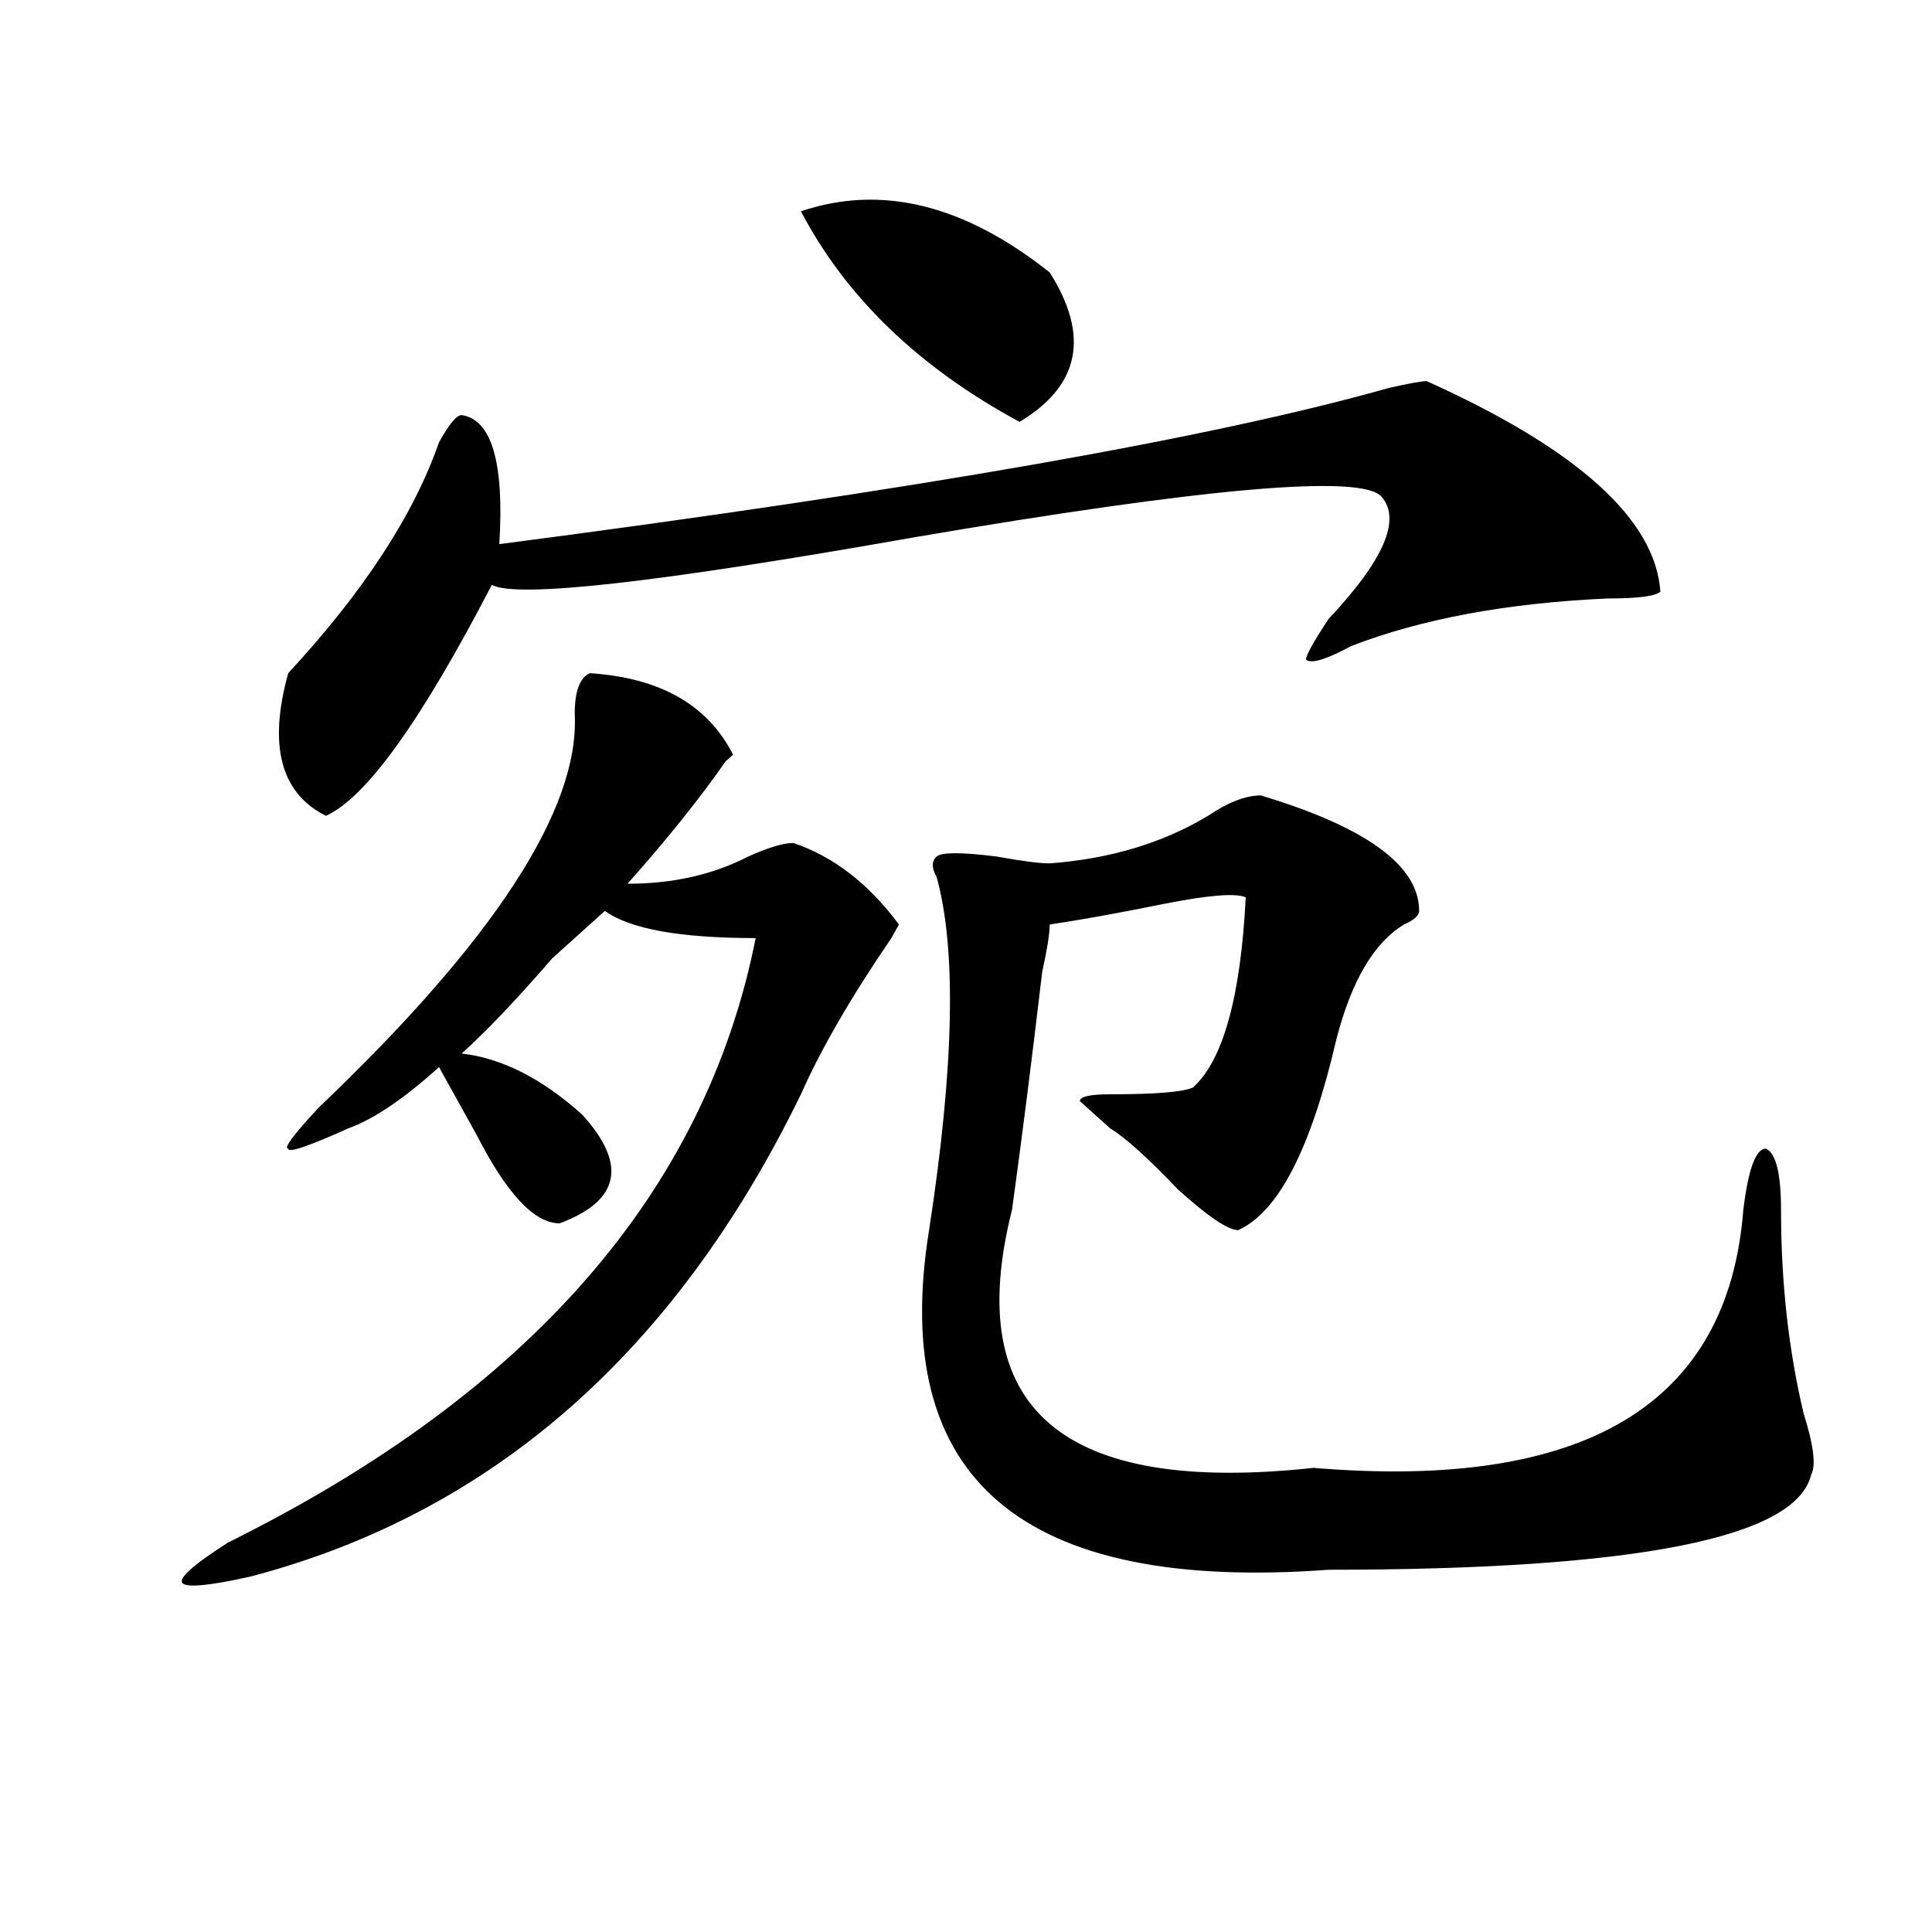
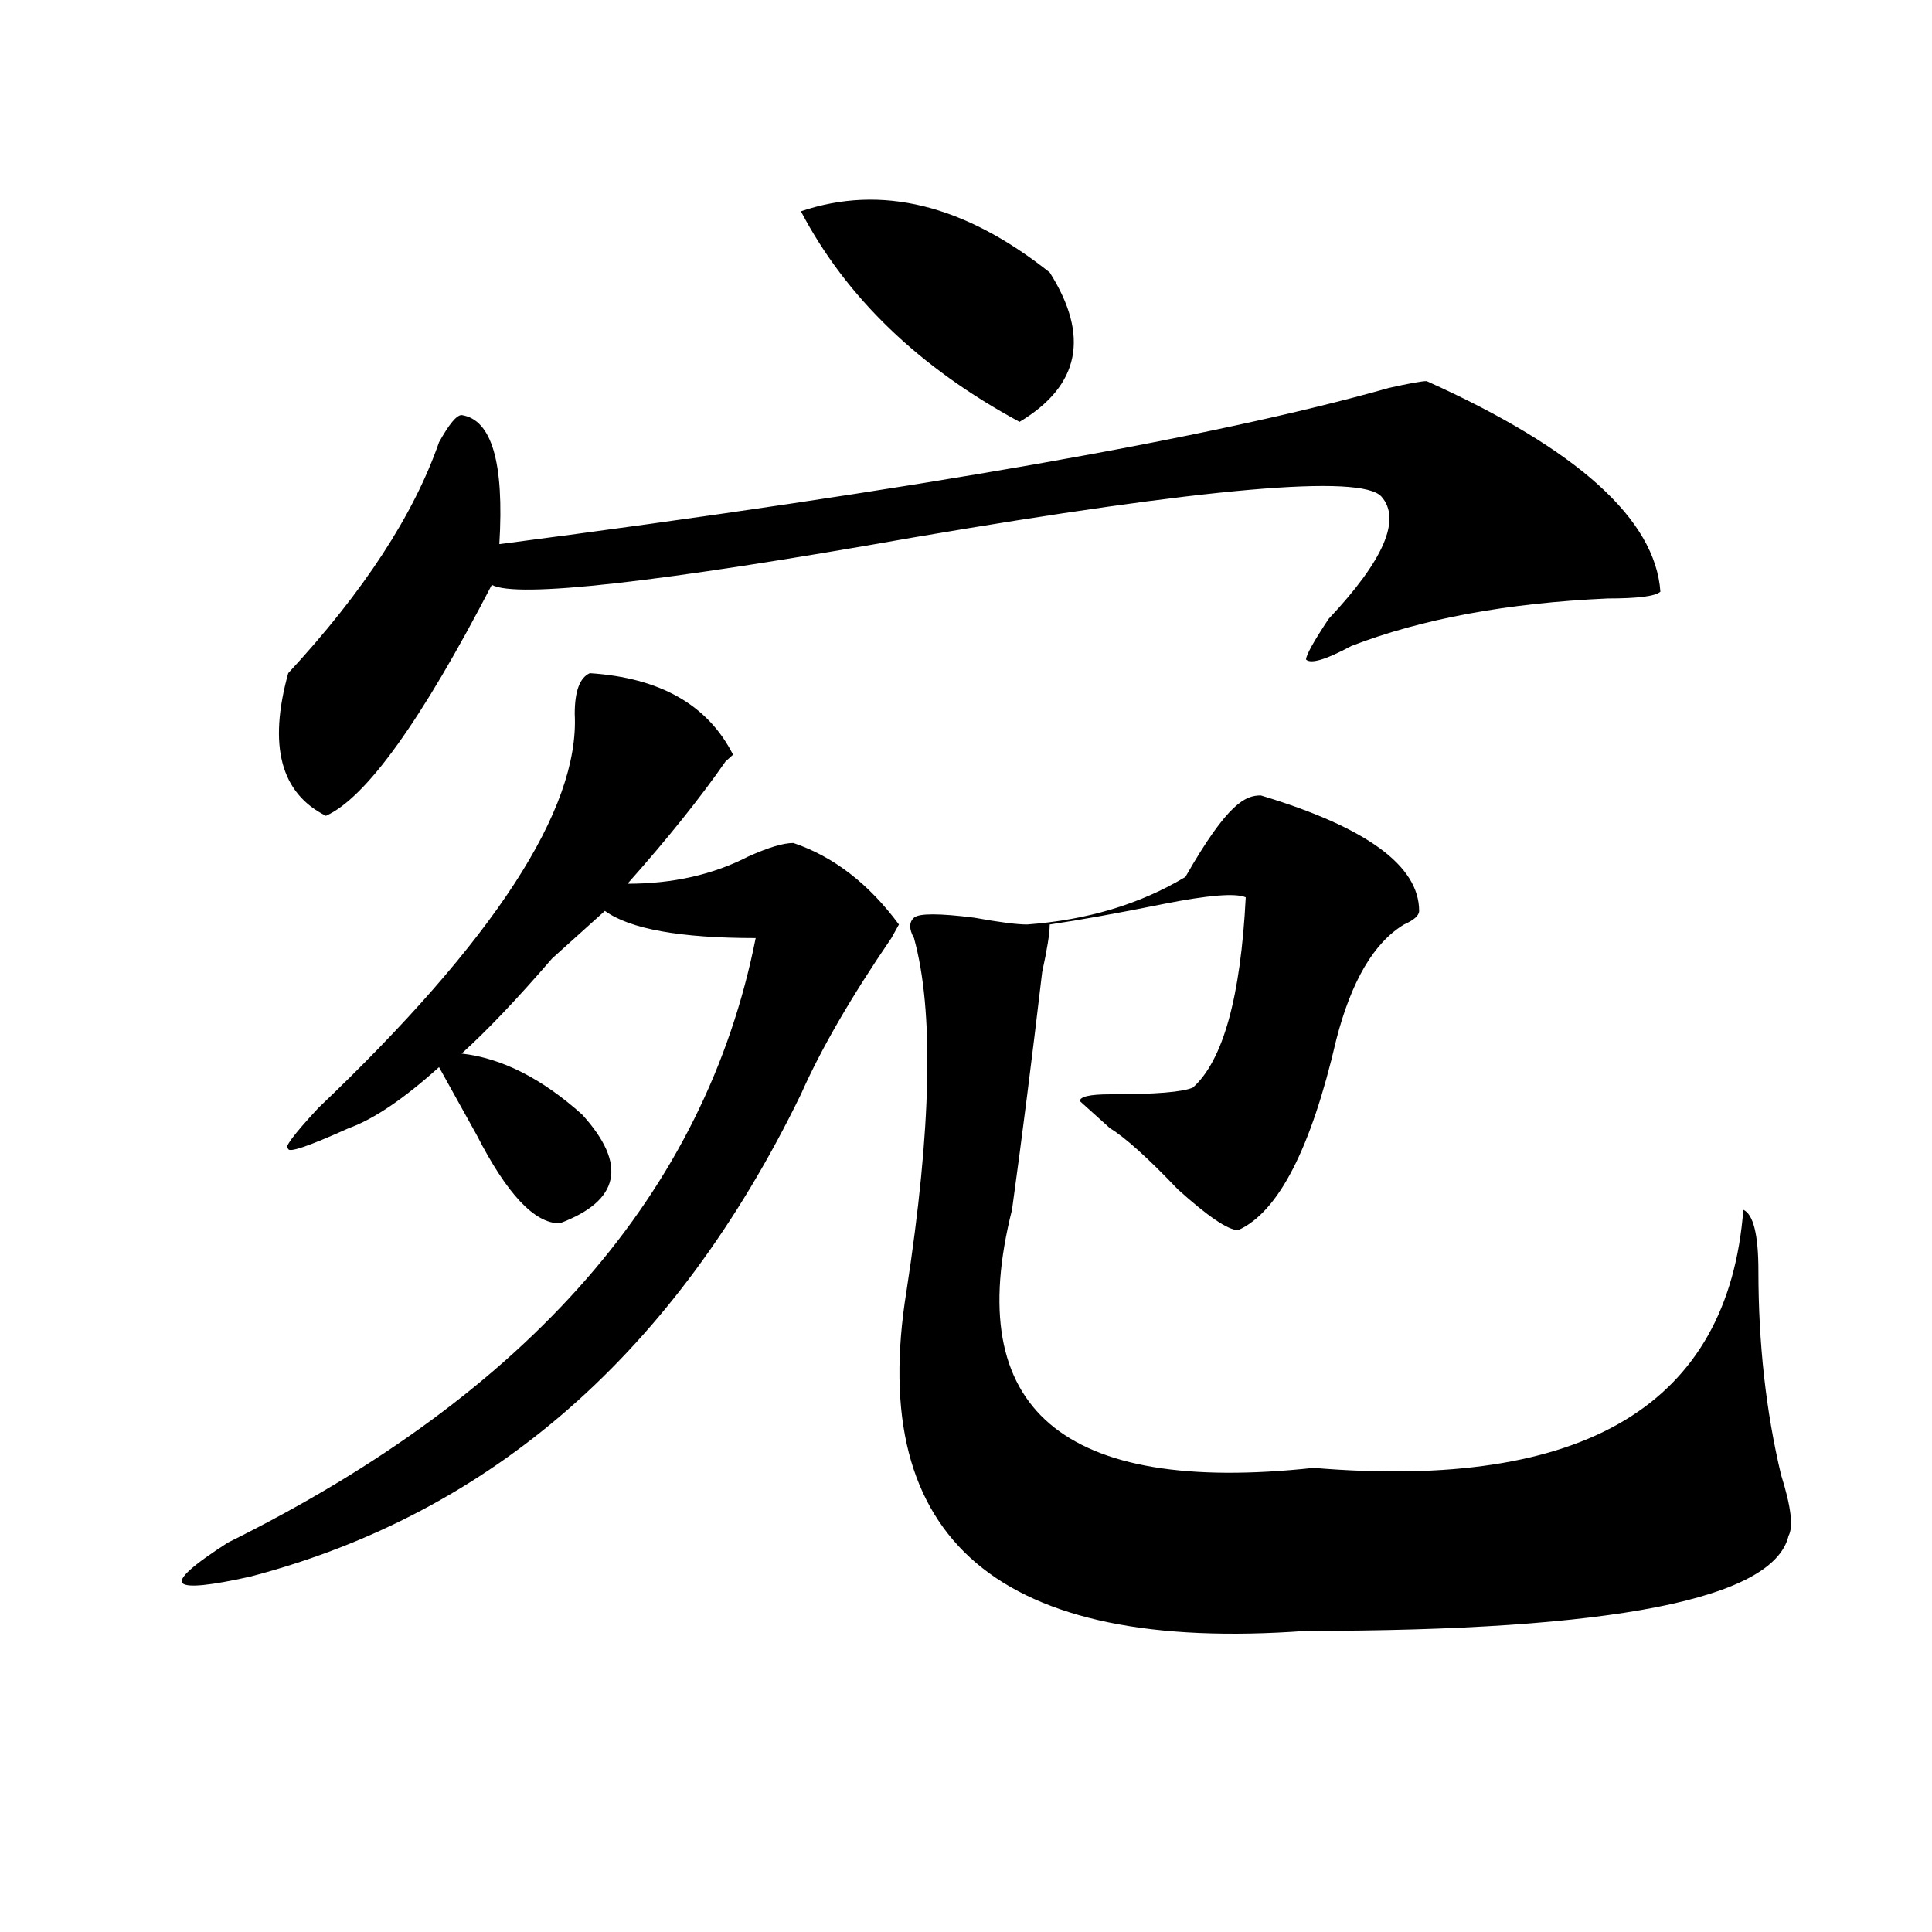
<svg xmlns="http://www.w3.org/2000/svg" version="1.1" id="图层_1" x="0px" y="0px" width="1000px" height="1000px" viewBox="0 0 1000 1000" enable-background="new 0 0 1000 1000" xml:space="preserve">
-   <path d="M305.285,348.438c36.401,2.362,61.097,16.425,74.145,42.188l-3.902,3.516c-13.048,18.787-29.938,39.881-50.73,63.281  c23.414,0,44.206-4.669,62.438-14.063c10.366-4.669,18.171-7.031,23.414-7.031c20.792,7.031,39.023,21.094,54.633,42.188  l-3.902,7.031c-20.853,30.487-36.462,57.459-46.828,80.859C349.491,700,254.555,783.222,129.68,816.016  c-20.853,4.669-32.56,5.822-35.121,3.516c-2.622-2.362,5.183-9.394,23.414-21.094c156.094-77.344,247.128-181.604,273.164-312.891  c-39.023,0-65.06-4.669-78.047-14.063c-5.243,4.725-14.329,12.909-27.316,24.609c-18.231,21.094-33.841,37.519-46.828,49.219  c20.792,2.362,41.585,12.909,62.438,31.641c23.414,25.818,19.512,44.55-11.707,56.25c-13.048,0-27.316-15.216-42.926-45.703  c-7.805-14.063-14.329-25.763-19.512-35.156c-18.231,16.425-33.841,26.972-46.828,31.641c-20.853,9.394-31.219,12.909-31.219,10.547  c-2.622,0,2.562-7.031,15.609-21.094c91.034-86.682,135.241-154.688,132.68-203.906C297.48,357.831,300.042,350.8,305.285,348.438z   M738.445,197.266c78.047,35.156,118.351,71.521,120.973,108.984c-2.622,2.362-11.707,3.516-27.316,3.516  c-52.071,2.362-96.278,10.547-132.68,24.609c-13.048,7.031-20.853,9.394-23.414,7.031c0-2.307,3.902-9.338,11.707-21.094  c28.597-30.432,37.683-51.525,27.316-63.281c-10.427-11.7-91.095-4.669-241.945,21.094  c-132.68,23.456-205.544,31.641-218.531,24.609c-36.462,70.313-65.06,110.193-85.852,119.531  c-23.414-11.7-29.938-36.31-19.512-73.828c39.023-42.188,64.999-82.013,78.047-119.531c5.183-9.338,9.085-14.063,11.707-14.063  c15.609,2.362,22.073,24.609,19.512,66.797c215.909-28.125,369.382-55.041,460.477-80.859  C729.3,198.475,735.823,197.266,738.445,197.266z M414.551,109.375c41.585-14.063,84.511-3.516,128.777,31.641  c20.792,32.85,15.609,58.612-15.609,77.344C475.647,190.234,437.965,153.925,414.551,109.375z M652.594,411.719  c54.633,16.425,81.949,36.365,81.949,59.766c0,2.362-2.622,4.725-7.805,7.031c-15.609,9.394-27.316,29.334-35.121,59.766  c-13.048,56.25-29.938,89.1-50.73,98.438c-5.243,0-15.609-7.031-31.219-21.094c-15.609-16.369-27.316-26.916-35.121-31.641  l-15.609-14.063c0-2.307,5.183-3.516,15.609-3.516c23.414,0,37.683-1.153,42.926-3.516c15.609-14.063,24.694-46.856,27.316-98.438  c-5.243-2.307-19.512-1.153-42.926,3.516c-23.414,4.725-42.926,8.24-58.535,10.547c0,4.725-1.341,12.909-3.902,24.609  c-5.243,44.55-10.427,85.584-15.609,123.047C497.78,729.334,549.792,773.828,679.91,759.766  c140.484,11.756,214.629-32.794,222.434-133.594c2.562-21.094,6.464-31.641,11.707-31.641c5.183,2.362,7.805,12.909,7.805,31.641  c0,37.519,3.902,72.675,11.707,105.469c5.183,16.425,6.464,26.972,3.902,31.641c-7.805,32.85-91.095,49.219-249.75,49.219  c-158.716,11.7-227.677-46.856-206.824-175.781c12.987-84.375,14.269-145.294,3.902-182.813c-2.622-4.669-2.622-8.185,0-10.547  c2.562-2.307,12.987-2.307,31.219,0c12.987,2.362,22.073,3.516,27.316,3.516c31.219-2.307,58.535-10.547,81.949-24.609  C635.644,415.234,644.789,411.719,652.594,411.719z" />
+   <path d="M305.285,348.438c36.401,2.362,61.097,16.425,74.145,42.188l-3.902,3.516c-13.048,18.787-29.938,39.881-50.73,63.281  c23.414,0,44.206-4.669,62.438-14.063c10.366-4.669,18.171-7.031,23.414-7.031c20.792,7.031,39.023,21.094,54.633,42.188  l-3.902,7.031c-20.853,30.487-36.462,57.459-46.828,80.859C349.491,700,254.555,783.222,129.68,816.016  c-20.853,4.669-32.56,5.822-35.121,3.516c-2.622-2.362,5.183-9.394,23.414-21.094c156.094-77.344,247.128-181.604,273.164-312.891  c-39.023,0-65.06-4.669-78.047-14.063c-5.243,4.725-14.329,12.909-27.316,24.609c-18.231,21.094-33.841,37.519-46.828,49.219  c20.792,2.362,41.585,12.909,62.438,31.641c23.414,25.818,19.512,44.55-11.707,56.25c-13.048,0-27.316-15.216-42.926-45.703  c-7.805-14.063-14.329-25.763-19.512-35.156c-18.231,16.425-33.841,26.972-46.828,31.641c-20.853,9.394-31.219,12.909-31.219,10.547  c-2.622,0,2.562-7.031,15.609-21.094c91.034-86.682,135.241-154.688,132.68-203.906C297.48,357.831,300.042,350.8,305.285,348.438z   M738.445,197.266c78.047,35.156,118.351,71.521,120.973,108.984c-2.622,2.362-11.707,3.516-27.316,3.516  c-52.071,2.362-96.278,10.547-132.68,24.609c-13.048,7.031-20.853,9.394-23.414,7.031c0-2.307,3.902-9.338,11.707-21.094  c28.597-30.432,37.683-51.525,27.316-63.281c-10.427-11.7-91.095-4.669-241.945,21.094  c-132.68,23.456-205.544,31.641-218.531,24.609c-36.462,70.313-65.06,110.193-85.852,119.531  c-23.414-11.7-29.938-36.31-19.512-73.828c39.023-42.188,64.999-82.013,78.047-119.531c5.183-9.338,9.085-14.063,11.707-14.063  c15.609,2.362,22.073,24.609,19.512,66.797c215.909-28.125,369.382-55.041,460.477-80.859  C729.3,198.475,735.823,197.266,738.445,197.266z M414.551,109.375c41.585-14.063,84.511-3.516,128.777,31.641  c20.792,32.85,15.609,58.612-15.609,77.344C475.647,190.234,437.965,153.925,414.551,109.375z M652.594,411.719  c54.633,16.425,81.949,36.365,81.949,59.766c0,2.362-2.622,4.725-7.805,7.031c-15.609,9.394-27.316,29.334-35.121,59.766  c-13.048,56.25-29.938,89.1-50.73,98.438c-5.243,0-15.609-7.031-31.219-21.094c-15.609-16.369-27.316-26.916-35.121-31.641  l-15.609-14.063c0-2.307,5.183-3.516,15.609-3.516c23.414,0,37.683-1.153,42.926-3.516c15.609-14.063,24.694-46.856,27.316-98.438  c-5.243-2.307-19.512-1.153-42.926,3.516c-23.414,4.725-42.926,8.24-58.535,10.547c0,4.725-1.341,12.909-3.902,24.609  c-5.243,44.55-10.427,85.584-15.609,123.047C497.78,729.334,549.792,773.828,679.91,759.766  c140.484,11.756,214.629-32.794,222.434-133.594c5.183,2.362,7.805,12.909,7.805,31.641  c0,37.519,3.902,72.675,11.707,105.469c5.183,16.425,6.464,26.972,3.902,31.641c-7.805,32.85-91.095,49.219-249.75,49.219  c-158.716,11.7-227.677-46.856-206.824-175.781c12.987-84.375,14.269-145.294,3.902-182.813c-2.622-4.669-2.622-8.185,0-10.547  c2.562-2.307,12.987-2.307,31.219,0c12.987,2.362,22.073,3.516,27.316,3.516c31.219-2.307,58.535-10.547,81.949-24.609  C635.644,415.234,644.789,411.719,652.594,411.719z" />
</svg>